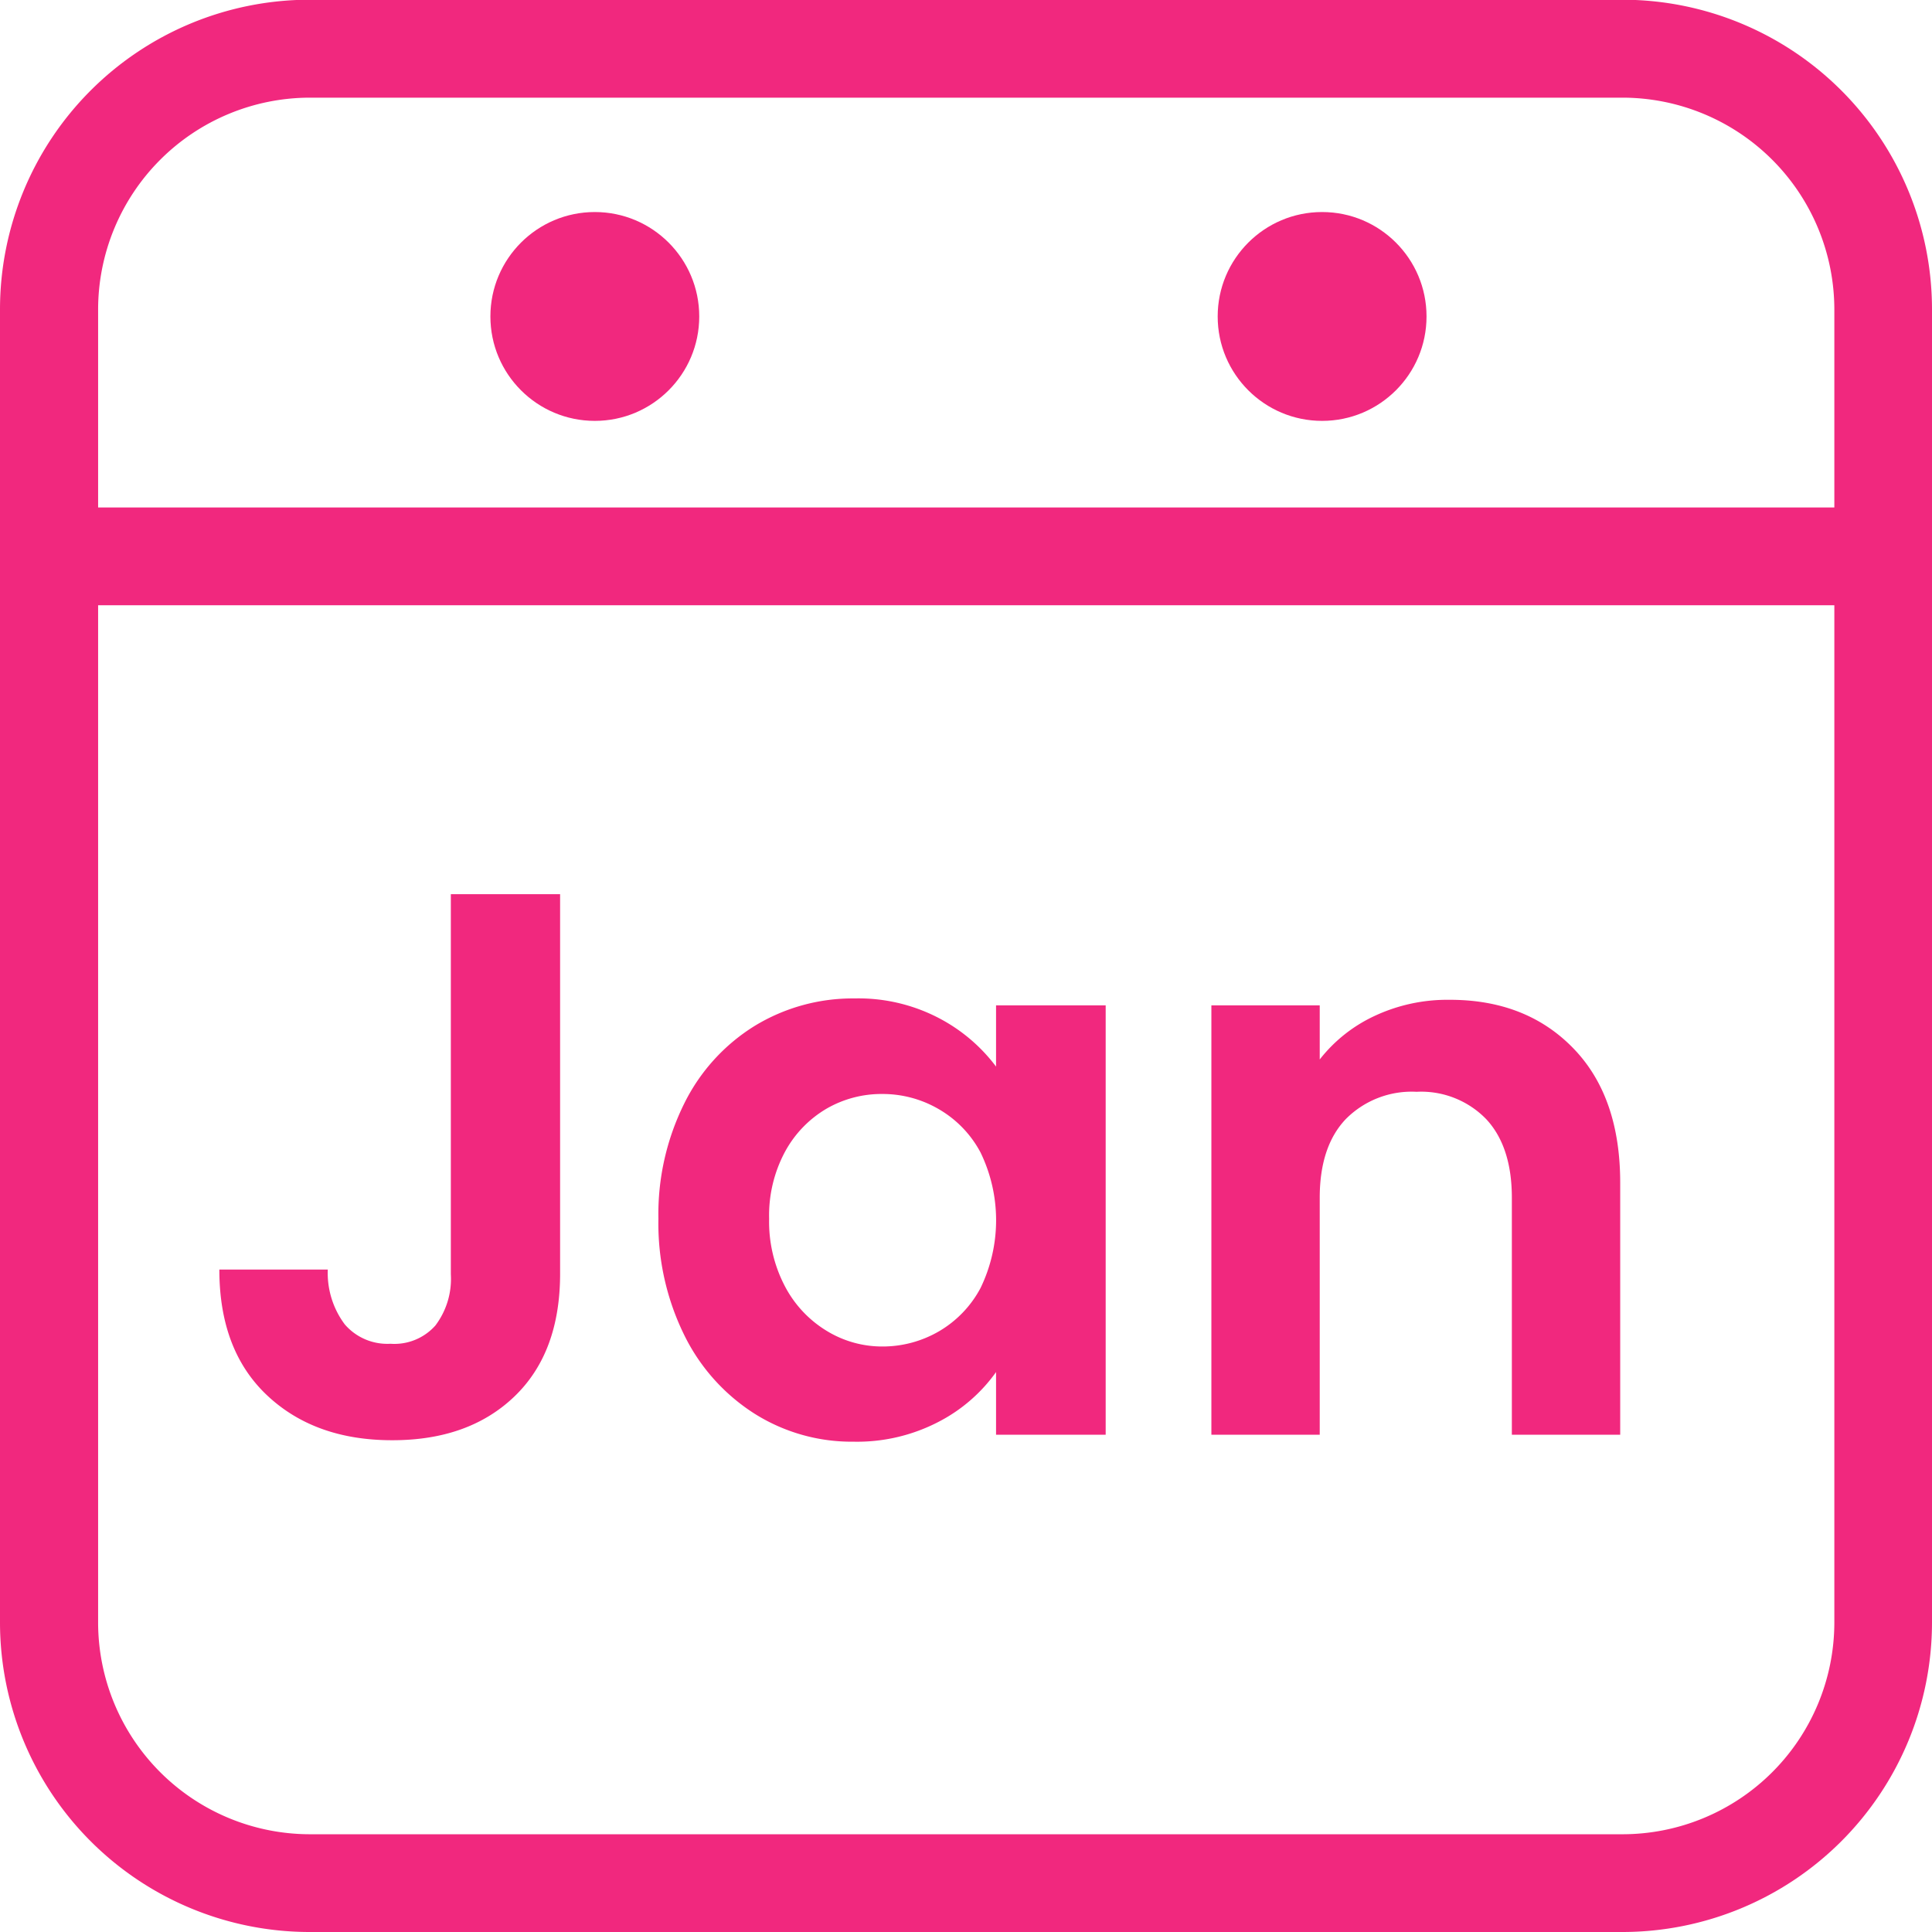
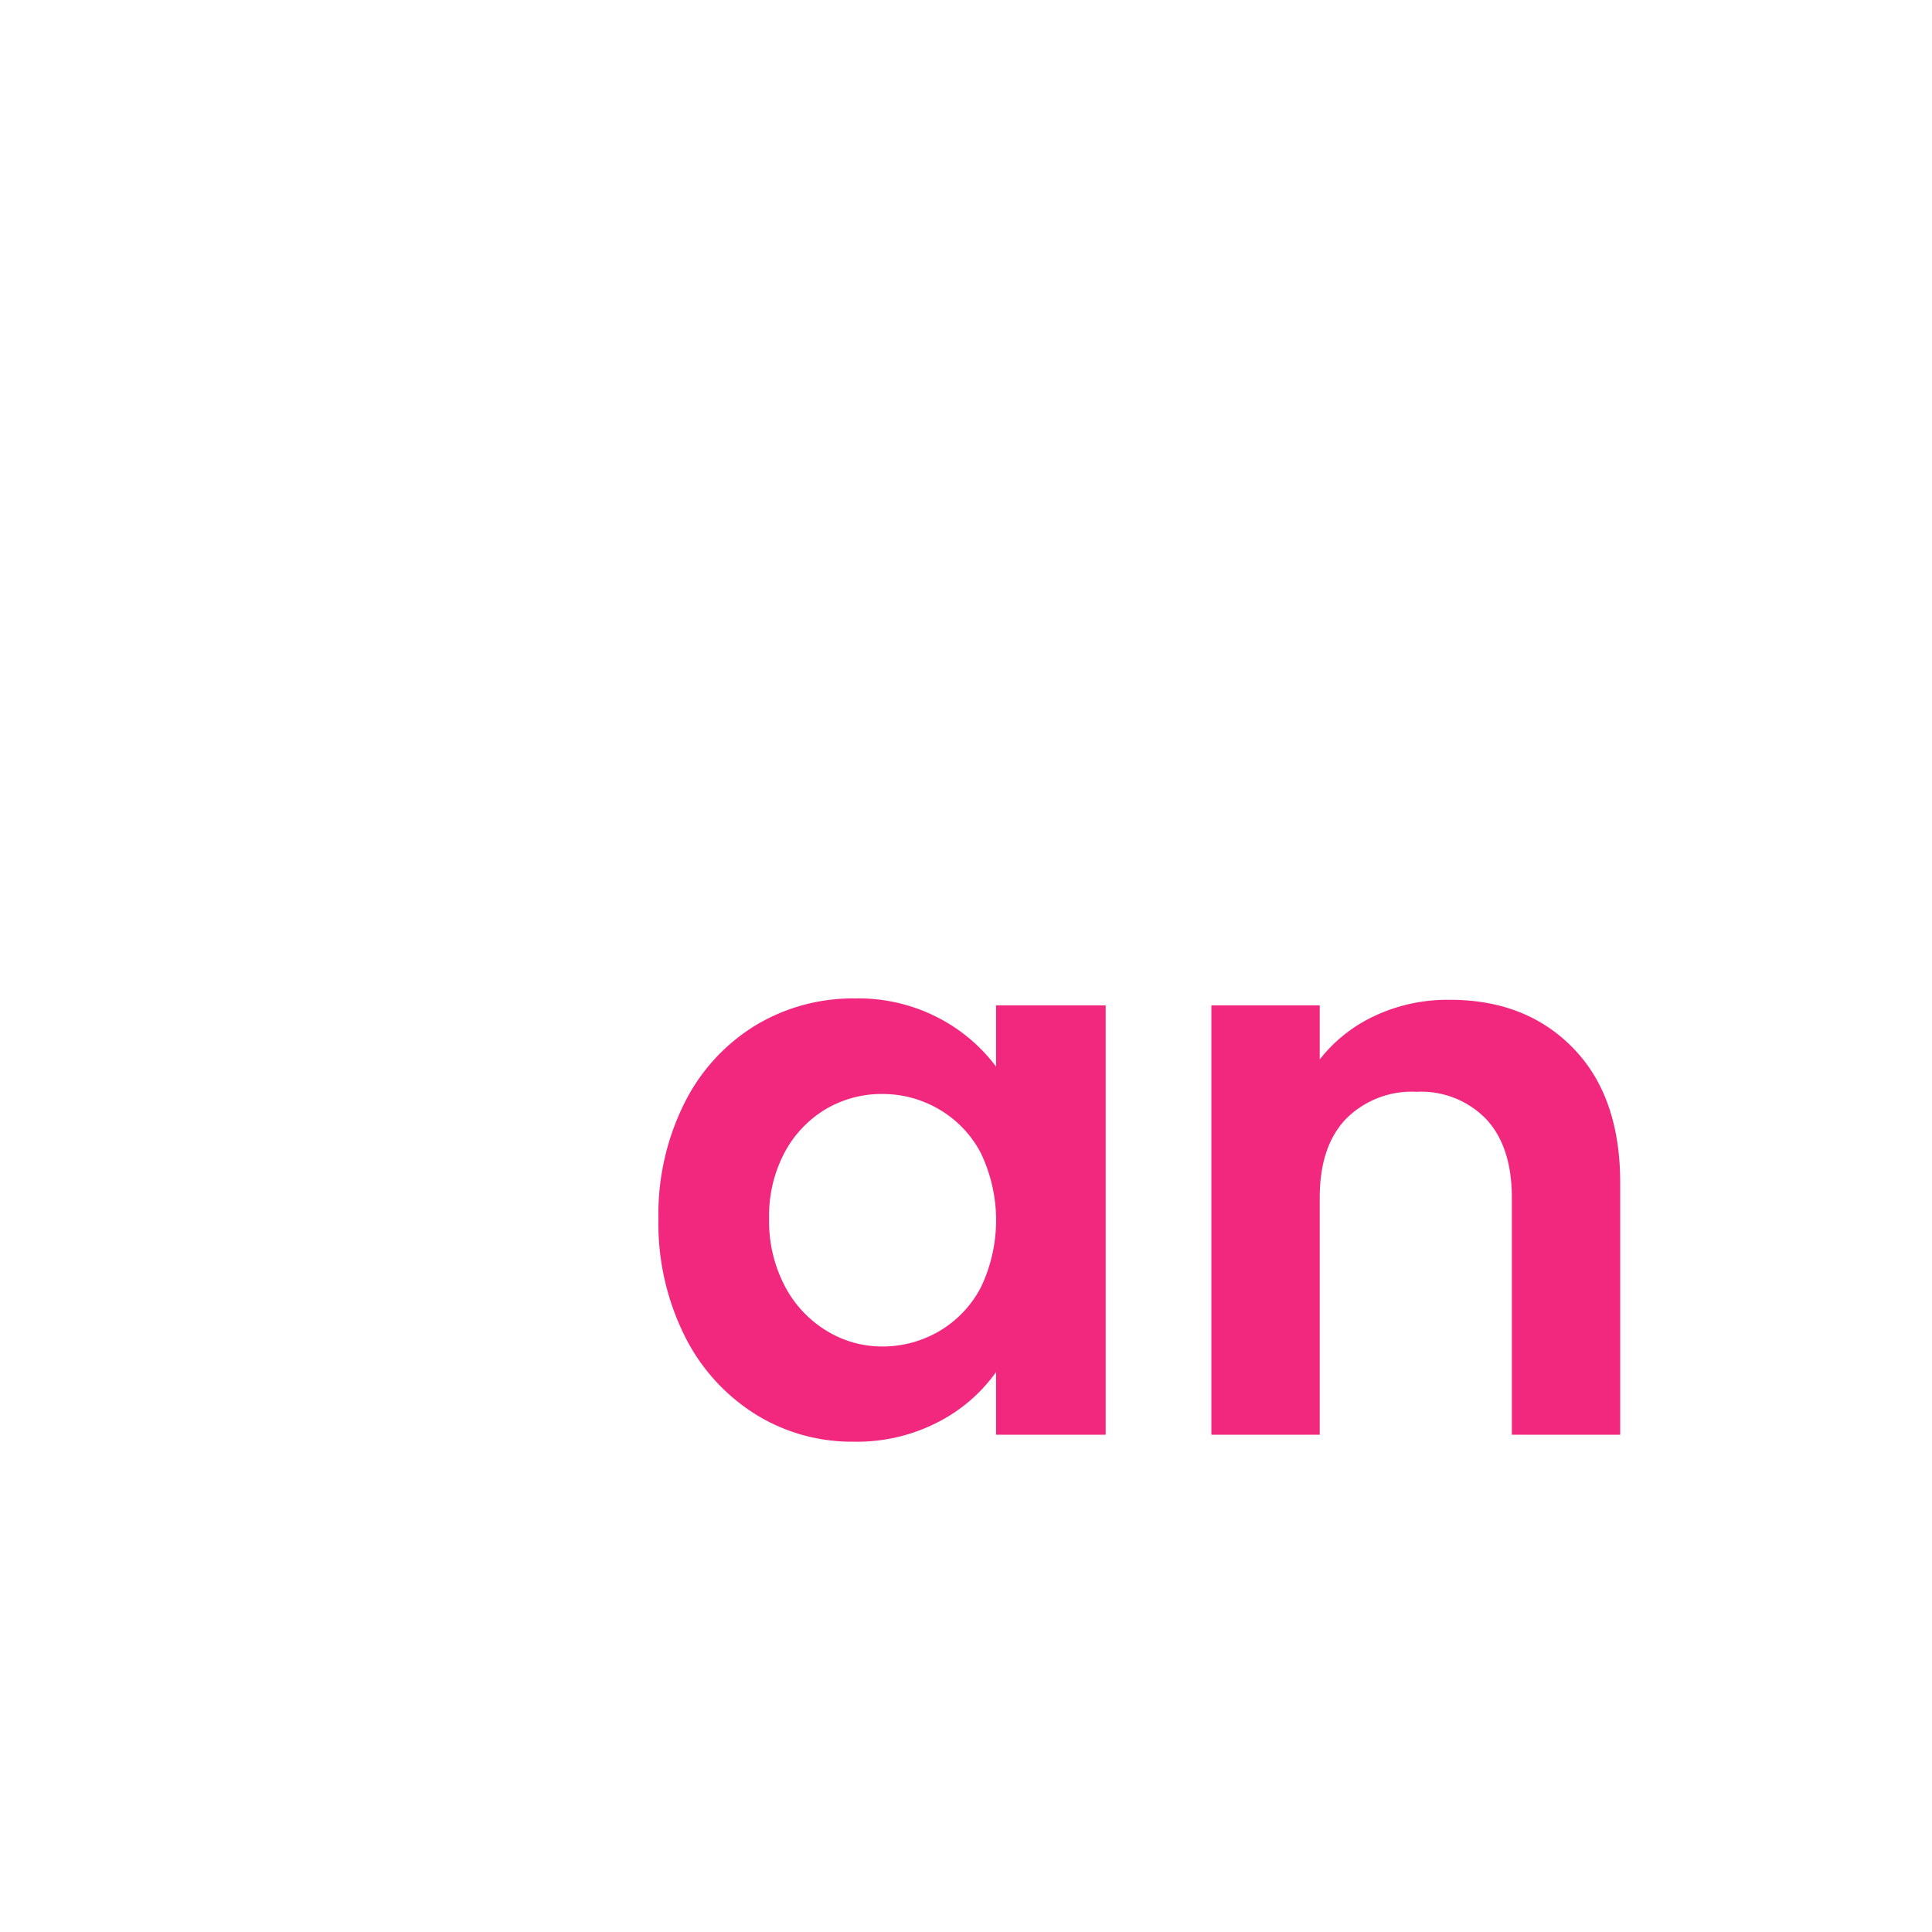
<svg xmlns="http://www.w3.org/2000/svg" id="Layer_1" data-name="Layer 1" viewBox="0 0 211.48 211.48">
  <defs>
    <style>.cls-1{fill:#f1287e;}</style>
  </defs>
-   <path class="cls-1" d="M271.87,305.51H128.13a33.9,33.9,0,0,1-33.87-33.87V127.9A33.9,33.9,0,0,1,128.13,94H271.87a33.9,33.9,0,0,1,33.87,33.87V271.64A33.9,33.9,0,0,1,271.87,305.51ZM128.13,104.72A23.21,23.21,0,0,0,105,127.9V271.64a23.2,23.2,0,0,0,23.18,23.17H271.87a23.2,23.2,0,0,0,23.18-23.17V127.9a23.21,23.21,0,0,0-23.18-23.18Z" transform="translate(-94.26 -94.03)" />
-   <path class="cls-1" d="M299.49,160.28h-196a5.35,5.35,0,0,1,0-10.7h196a5.35,5.35,0,0,1,0,10.7Z" transform="translate(-94.26 -94.03)" />
-   <circle class="cls-1" cx="65.11" cy="34.64" r="11.43" />
-   <circle class="cls-1" cx="144.72" cy="34.64" r="11.43" />
-   <path class="cls-1" d="M155.57,191.91v41.54q0,8.64-5,13.44t-13.39,4.79q-8.47,0-13.69-4.92T118.27,233h11.87A9.4,9.4,0,0,0,132,239a6.15,6.15,0,0,0,5,2.12,6,6,0,0,0,4.92-2,8.46,8.46,0,0,0,1.69-5.59V191.91Z" transform="translate(-94.26 -94.03)" />
  <path class="cls-1" d="M169.17,214.8a20.82,20.82,0,0,1,7.71-8.48,20.61,20.61,0,0,1,10.9-3,19,19,0,0,1,9.19,2.12,18.58,18.58,0,0,1,6.32,5.34v-6.7h12v47h-12v-6.86a17.67,17.67,0,0,1-6.32,5.46,19.3,19.3,0,0,1-9.28,2.16,19.93,19.93,0,0,1-10.81-3.05,21.29,21.29,0,0,1-7.71-8.6,27.69,27.69,0,0,1-2.84-12.76A27.23,27.23,0,0,1,169.17,214.8Zm32.42,5.38a11.93,11.93,0,0,0-4.57-4.74,12.18,12.18,0,0,0-6.19-1.66,12,12,0,0,0-6.1,1.61,12.19,12.19,0,0,0-4.54,4.71,14.72,14.72,0,0,0-1.74,7.33,15.21,15.21,0,0,0,1.74,7.42,12.46,12.46,0,0,0,4.58,4.87,11.62,11.62,0,0,0,6.06,1.7,12.27,12.27,0,0,0,6.19-1.65,12,12,0,0,0,4.57-4.75,17,17,0,0,0,0-14.84Z" transform="translate(-94.26 -94.03)" />
  <path class="cls-1" d="M266.44,208.74q5.18,5.3,5.17,14.79v27.55H259.75V225.14c0-3.73-.94-6.6-2.8-8.6a9.91,9.91,0,0,0-7.63-3,10.15,10.15,0,0,0-7.76,3q-2.84,3-2.84,8.6v25.94H226.86v-47h11.86V210a16.4,16.4,0,0,1,6.06-4.79,18.75,18.75,0,0,1,8.1-1.74Q261.27,203.44,266.44,208.74Z" transform="translate(-94.26 -94.03)" />
</svg>